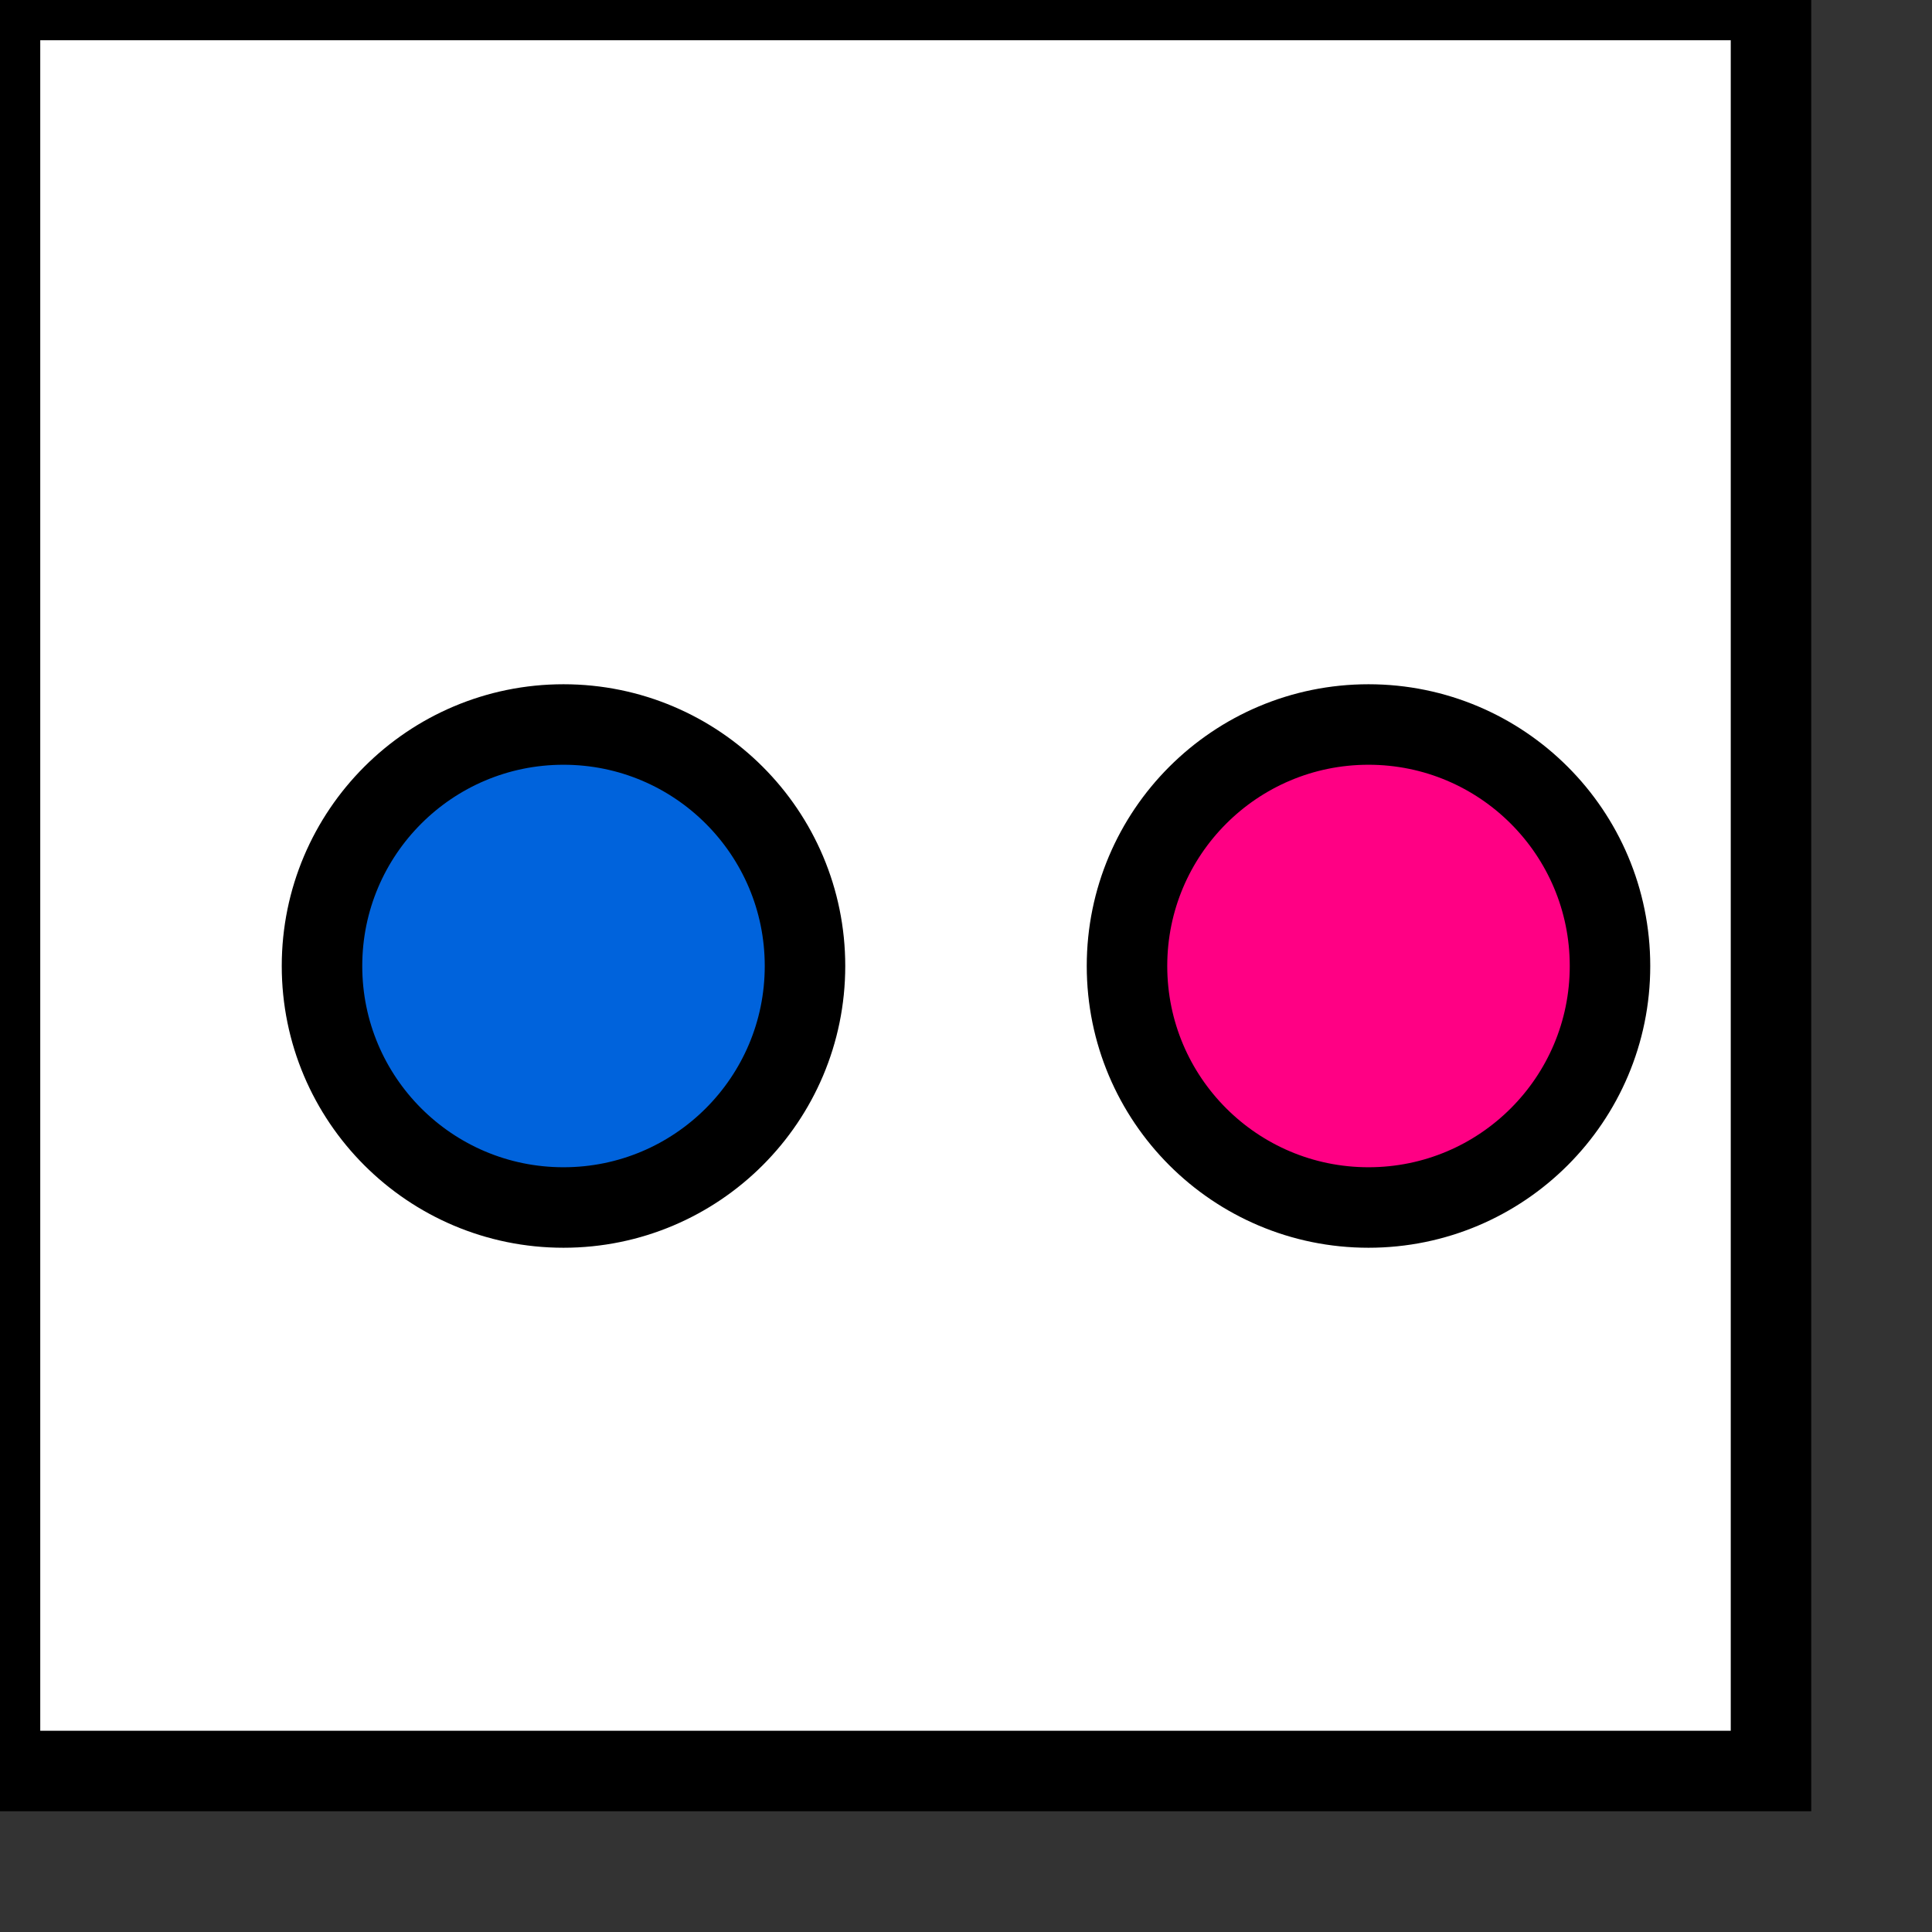
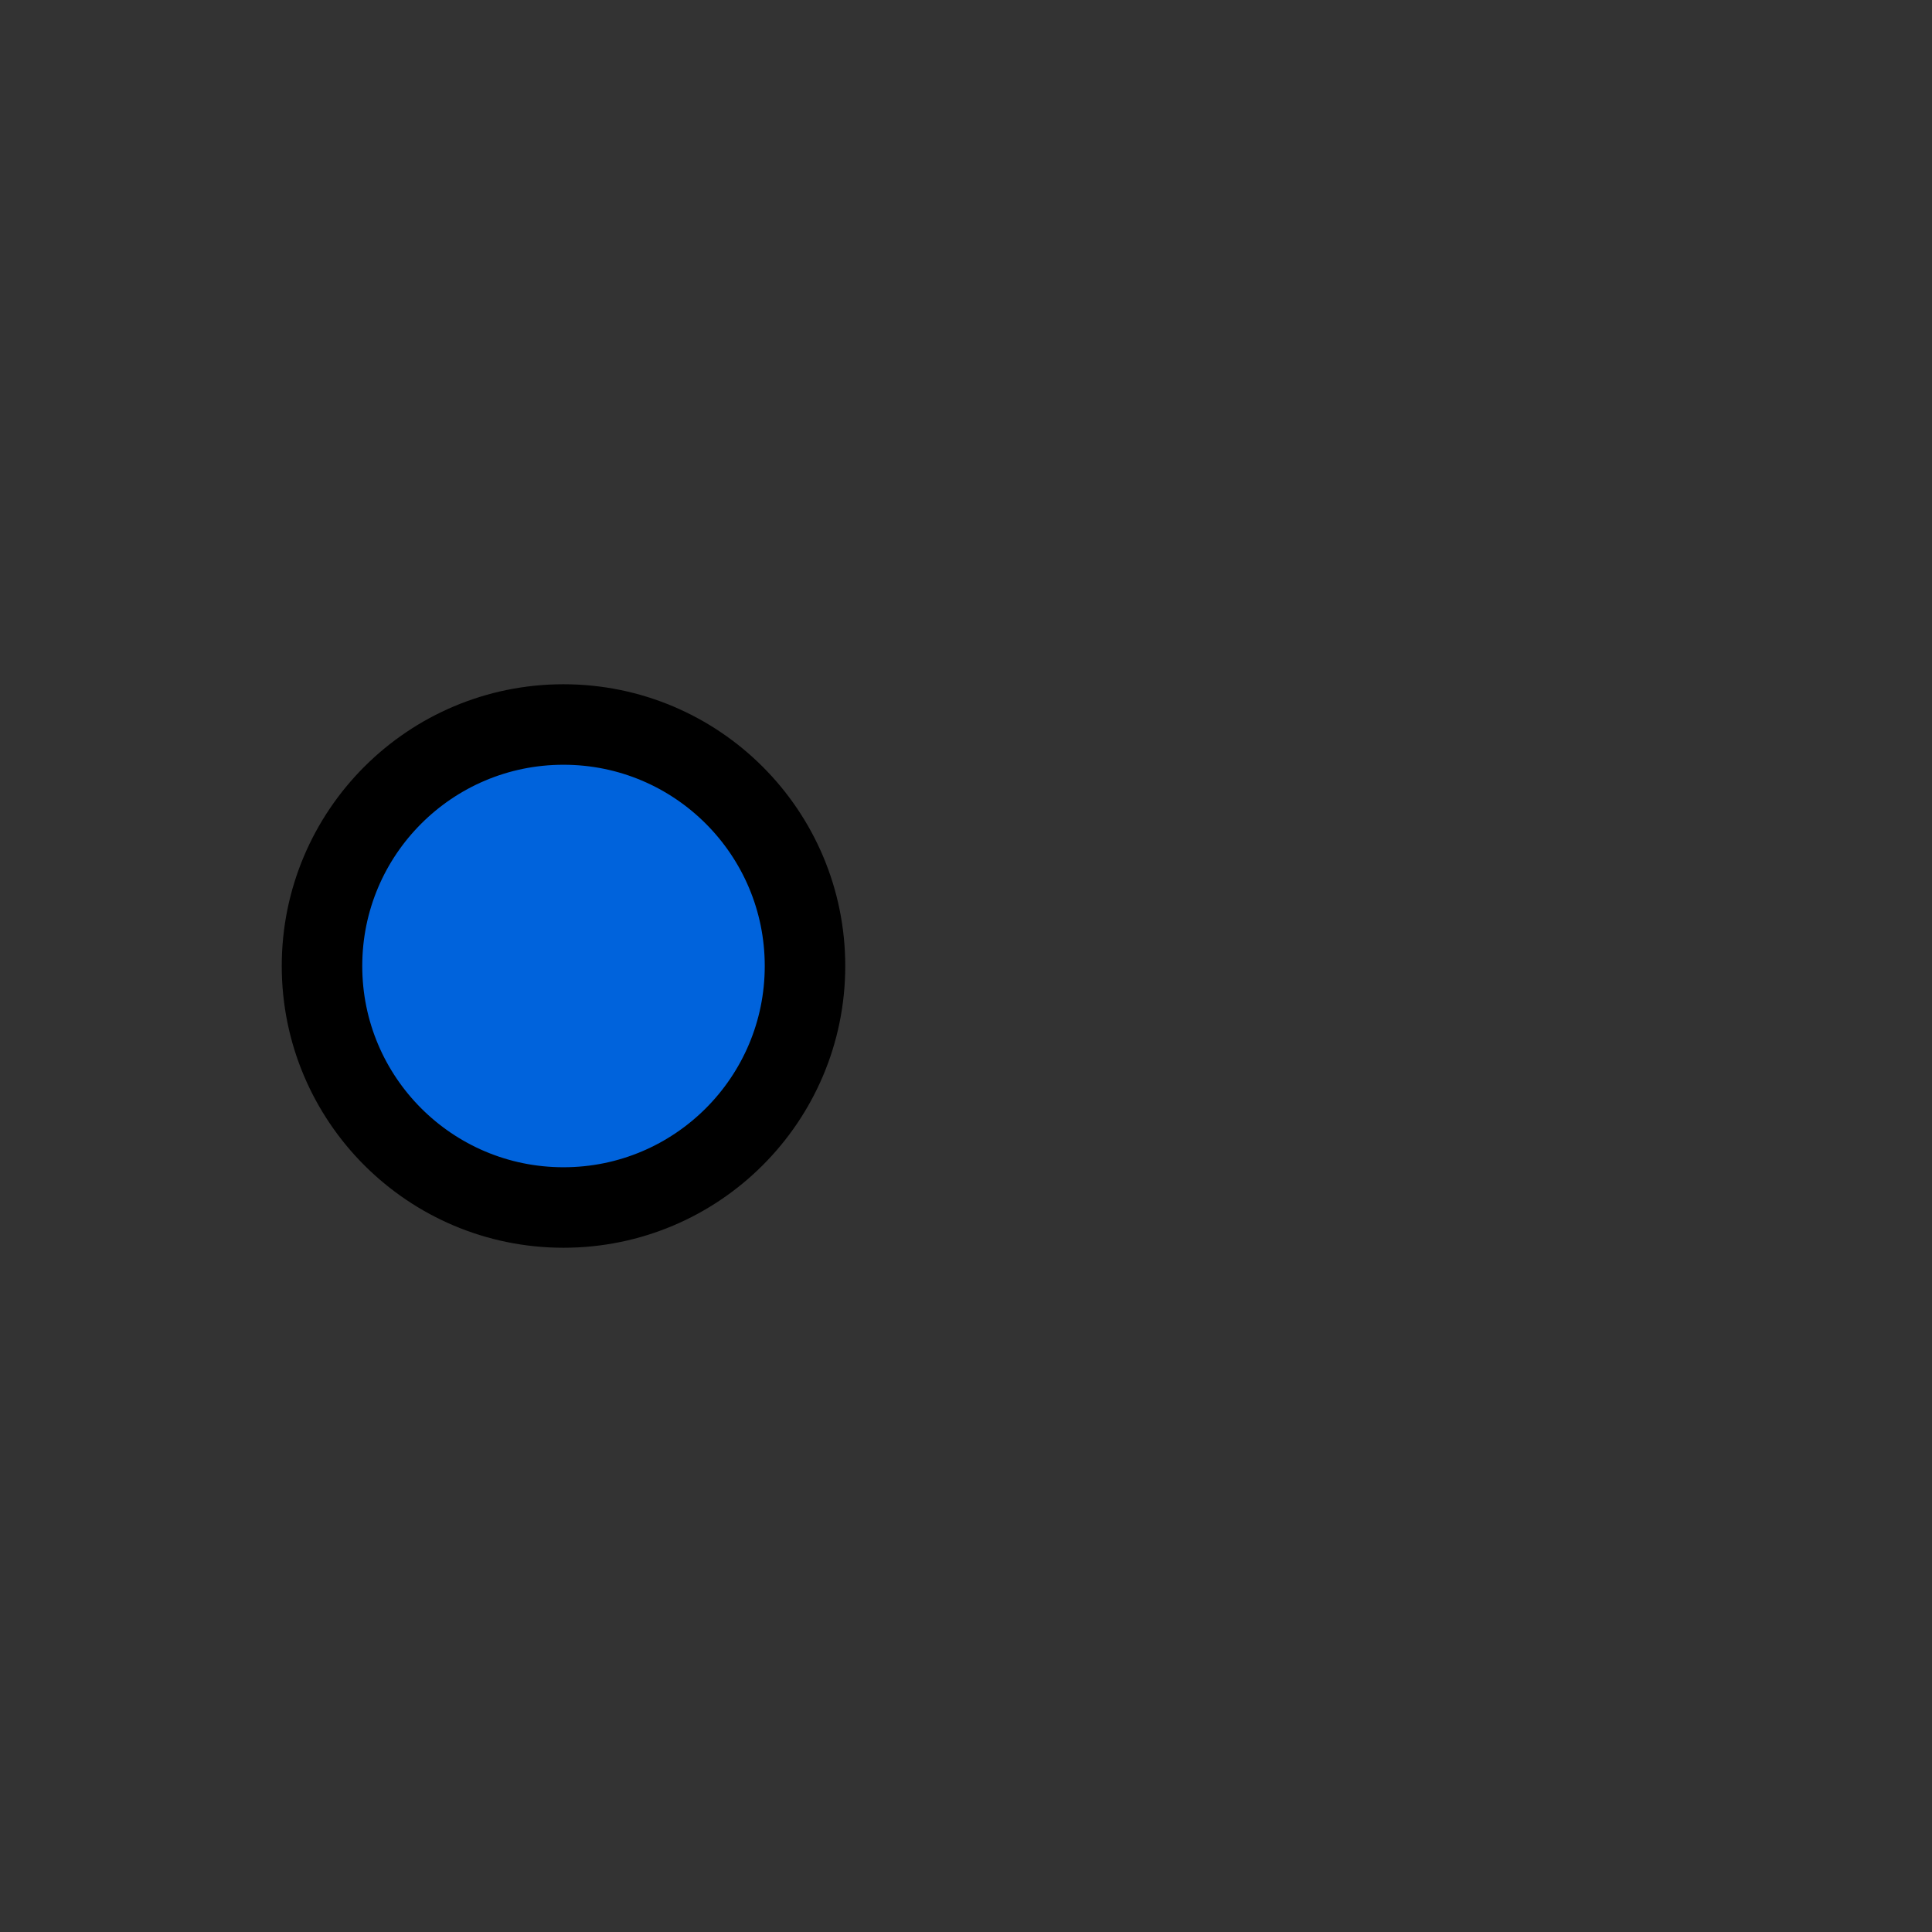
<svg xmlns="http://www.w3.org/2000/svg" width="24" height="24" viewBox="0 0 24 24" fill="none" stroke="currentColor" strokeWidth="2" strokeLinecap="round" strokeLinejoin="round">
  <rect x="0" y="0" width="24" height="24" fill="#333333" stroke="none" />
-   <rect width="22" height="22" fill="white" />
  <circle cx="7" cy="12" r="3" fill="#0063DC" stroke="currentColor" strokeWidth="2" />
-   <circle cx="17" cy="12" r="3" fill="#FF0084" stroke="currentColor" strokeWidth="2" />
</svg>